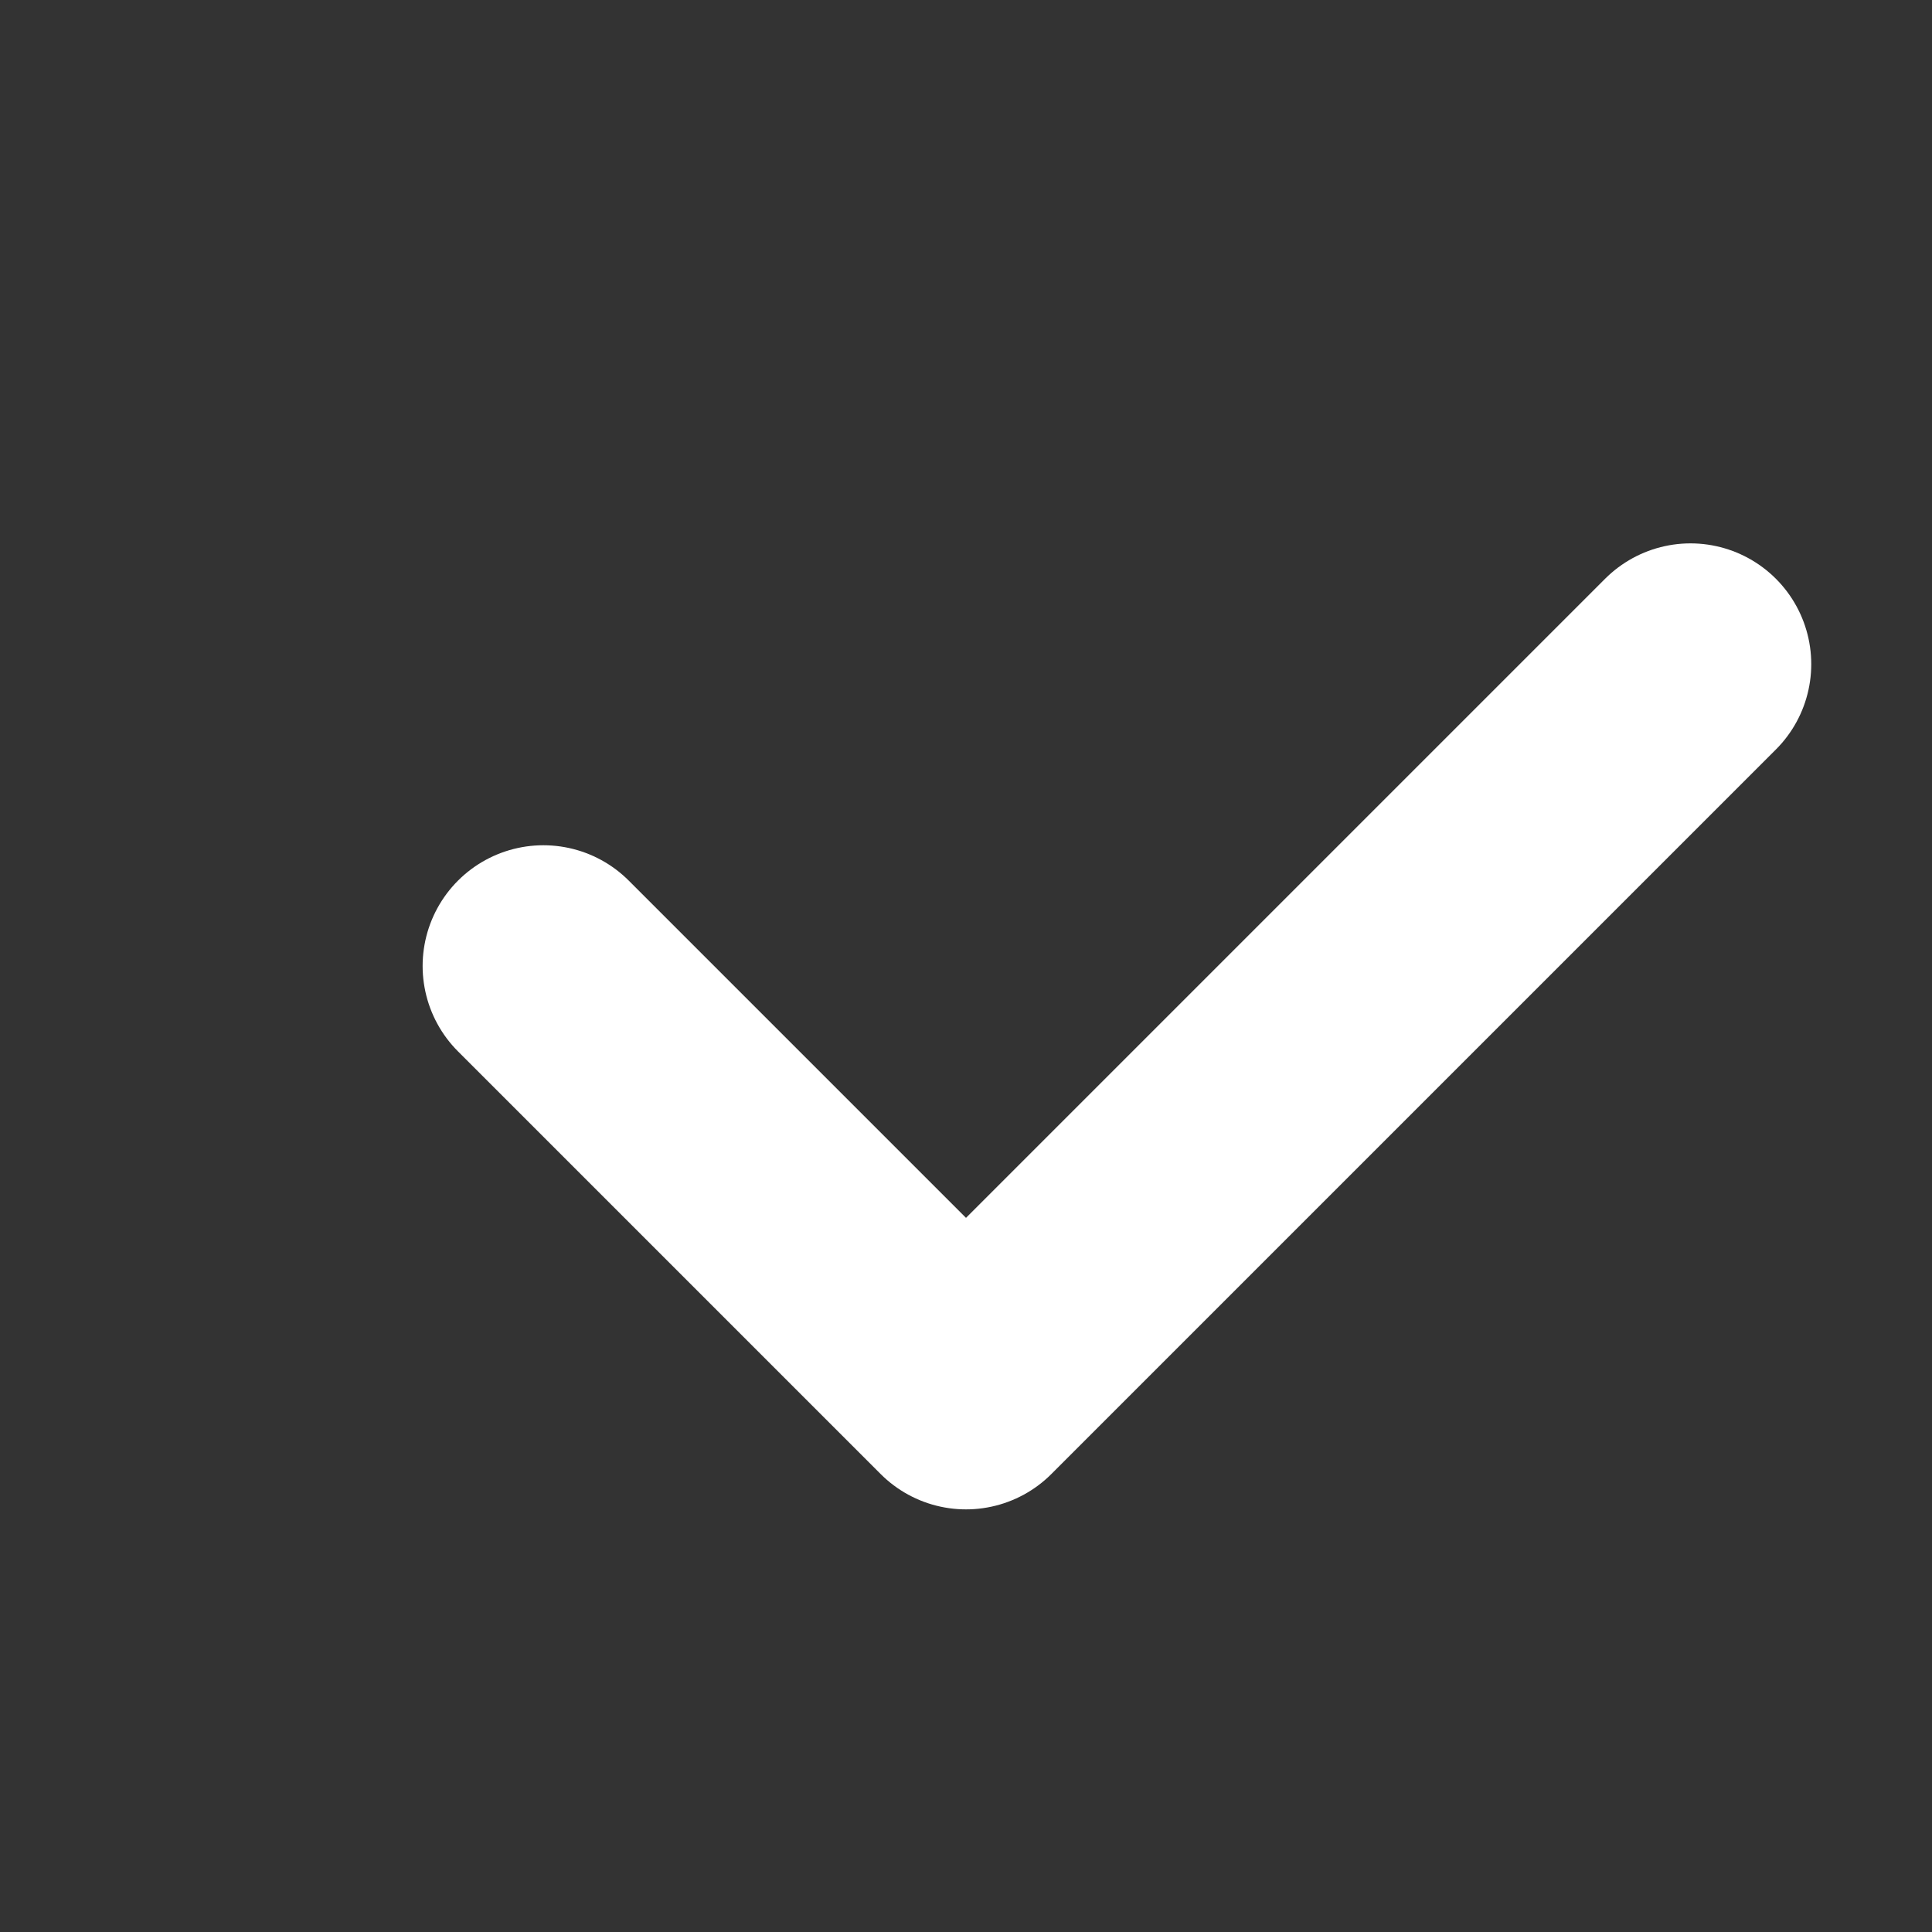
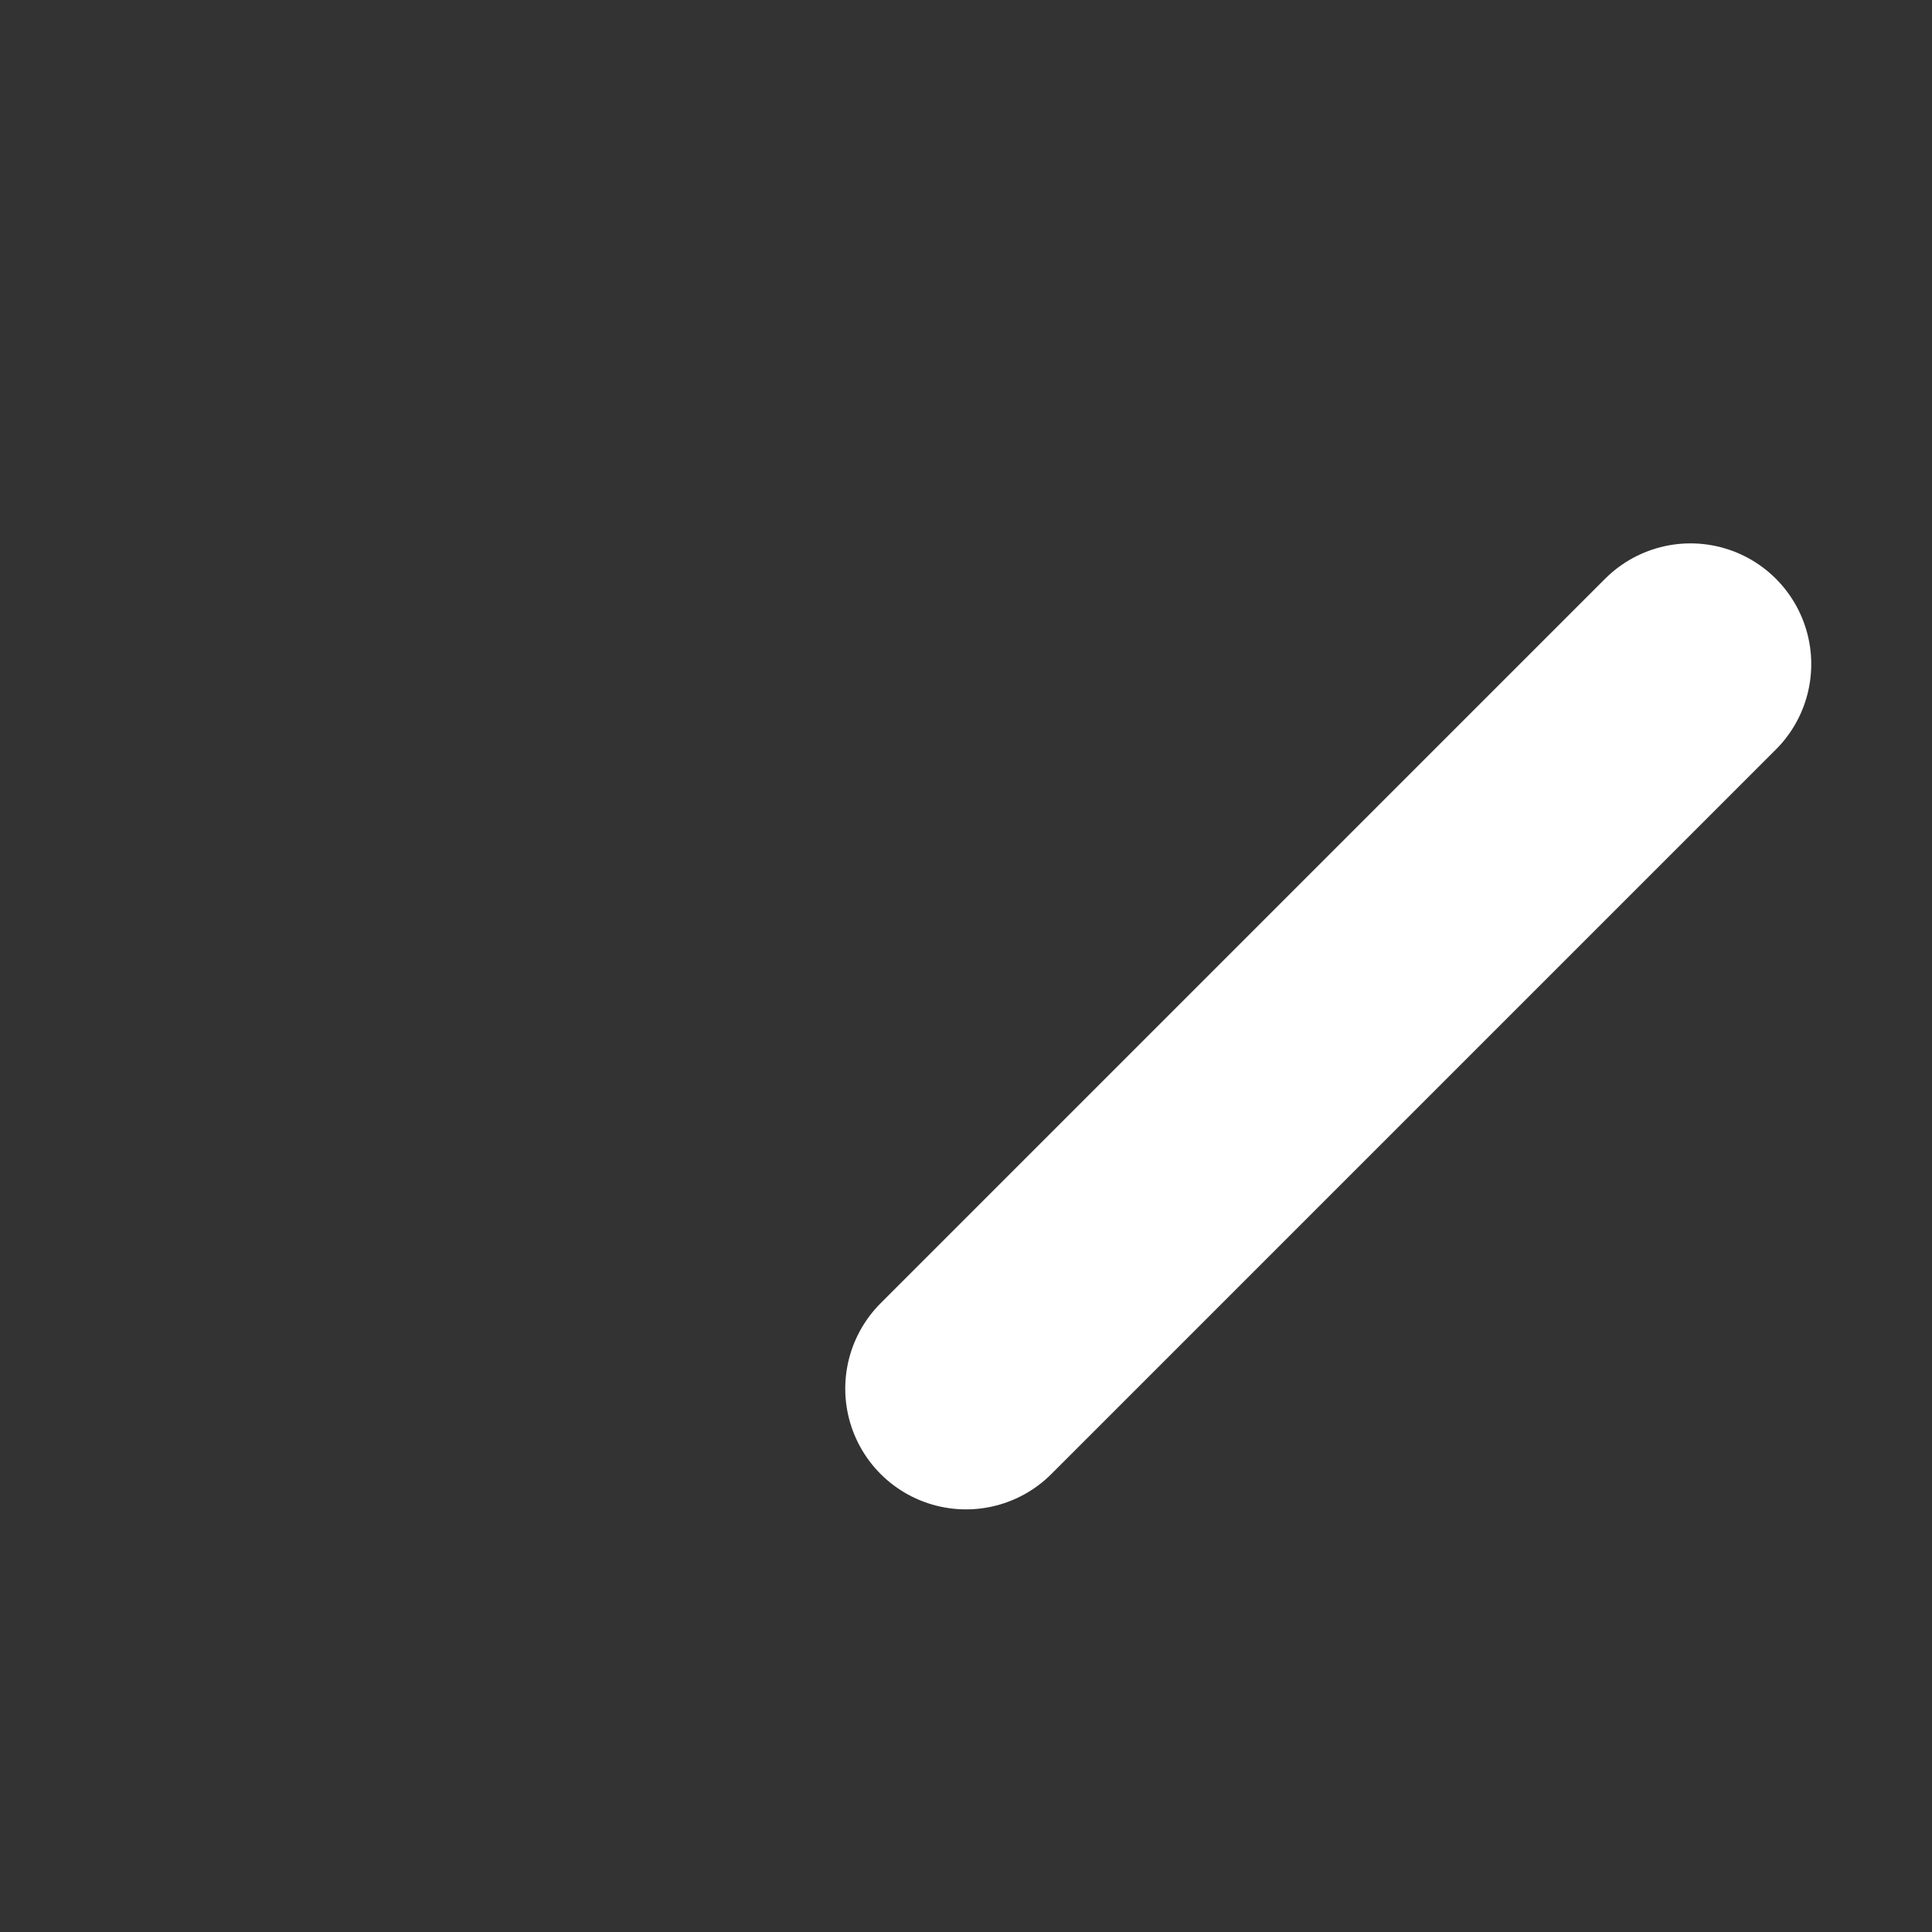
<svg xmlns="http://www.w3.org/2000/svg" width="16" height="16" viewBox="0 0 16 16" fill="none">
  <rect x="0" y="0" width="16" height="16" fill="#333333" stroke="none" />
-   <path d="M14 5.5L8 11.5L4.5 8" stroke="#fff" stroke-width="2" stroke-linecap="round" stroke-linejoin="round" />
+   <path d="M14 5.5L8 11.5" stroke="#fff" stroke-width="2" stroke-linecap="round" stroke-linejoin="round" />
</svg>